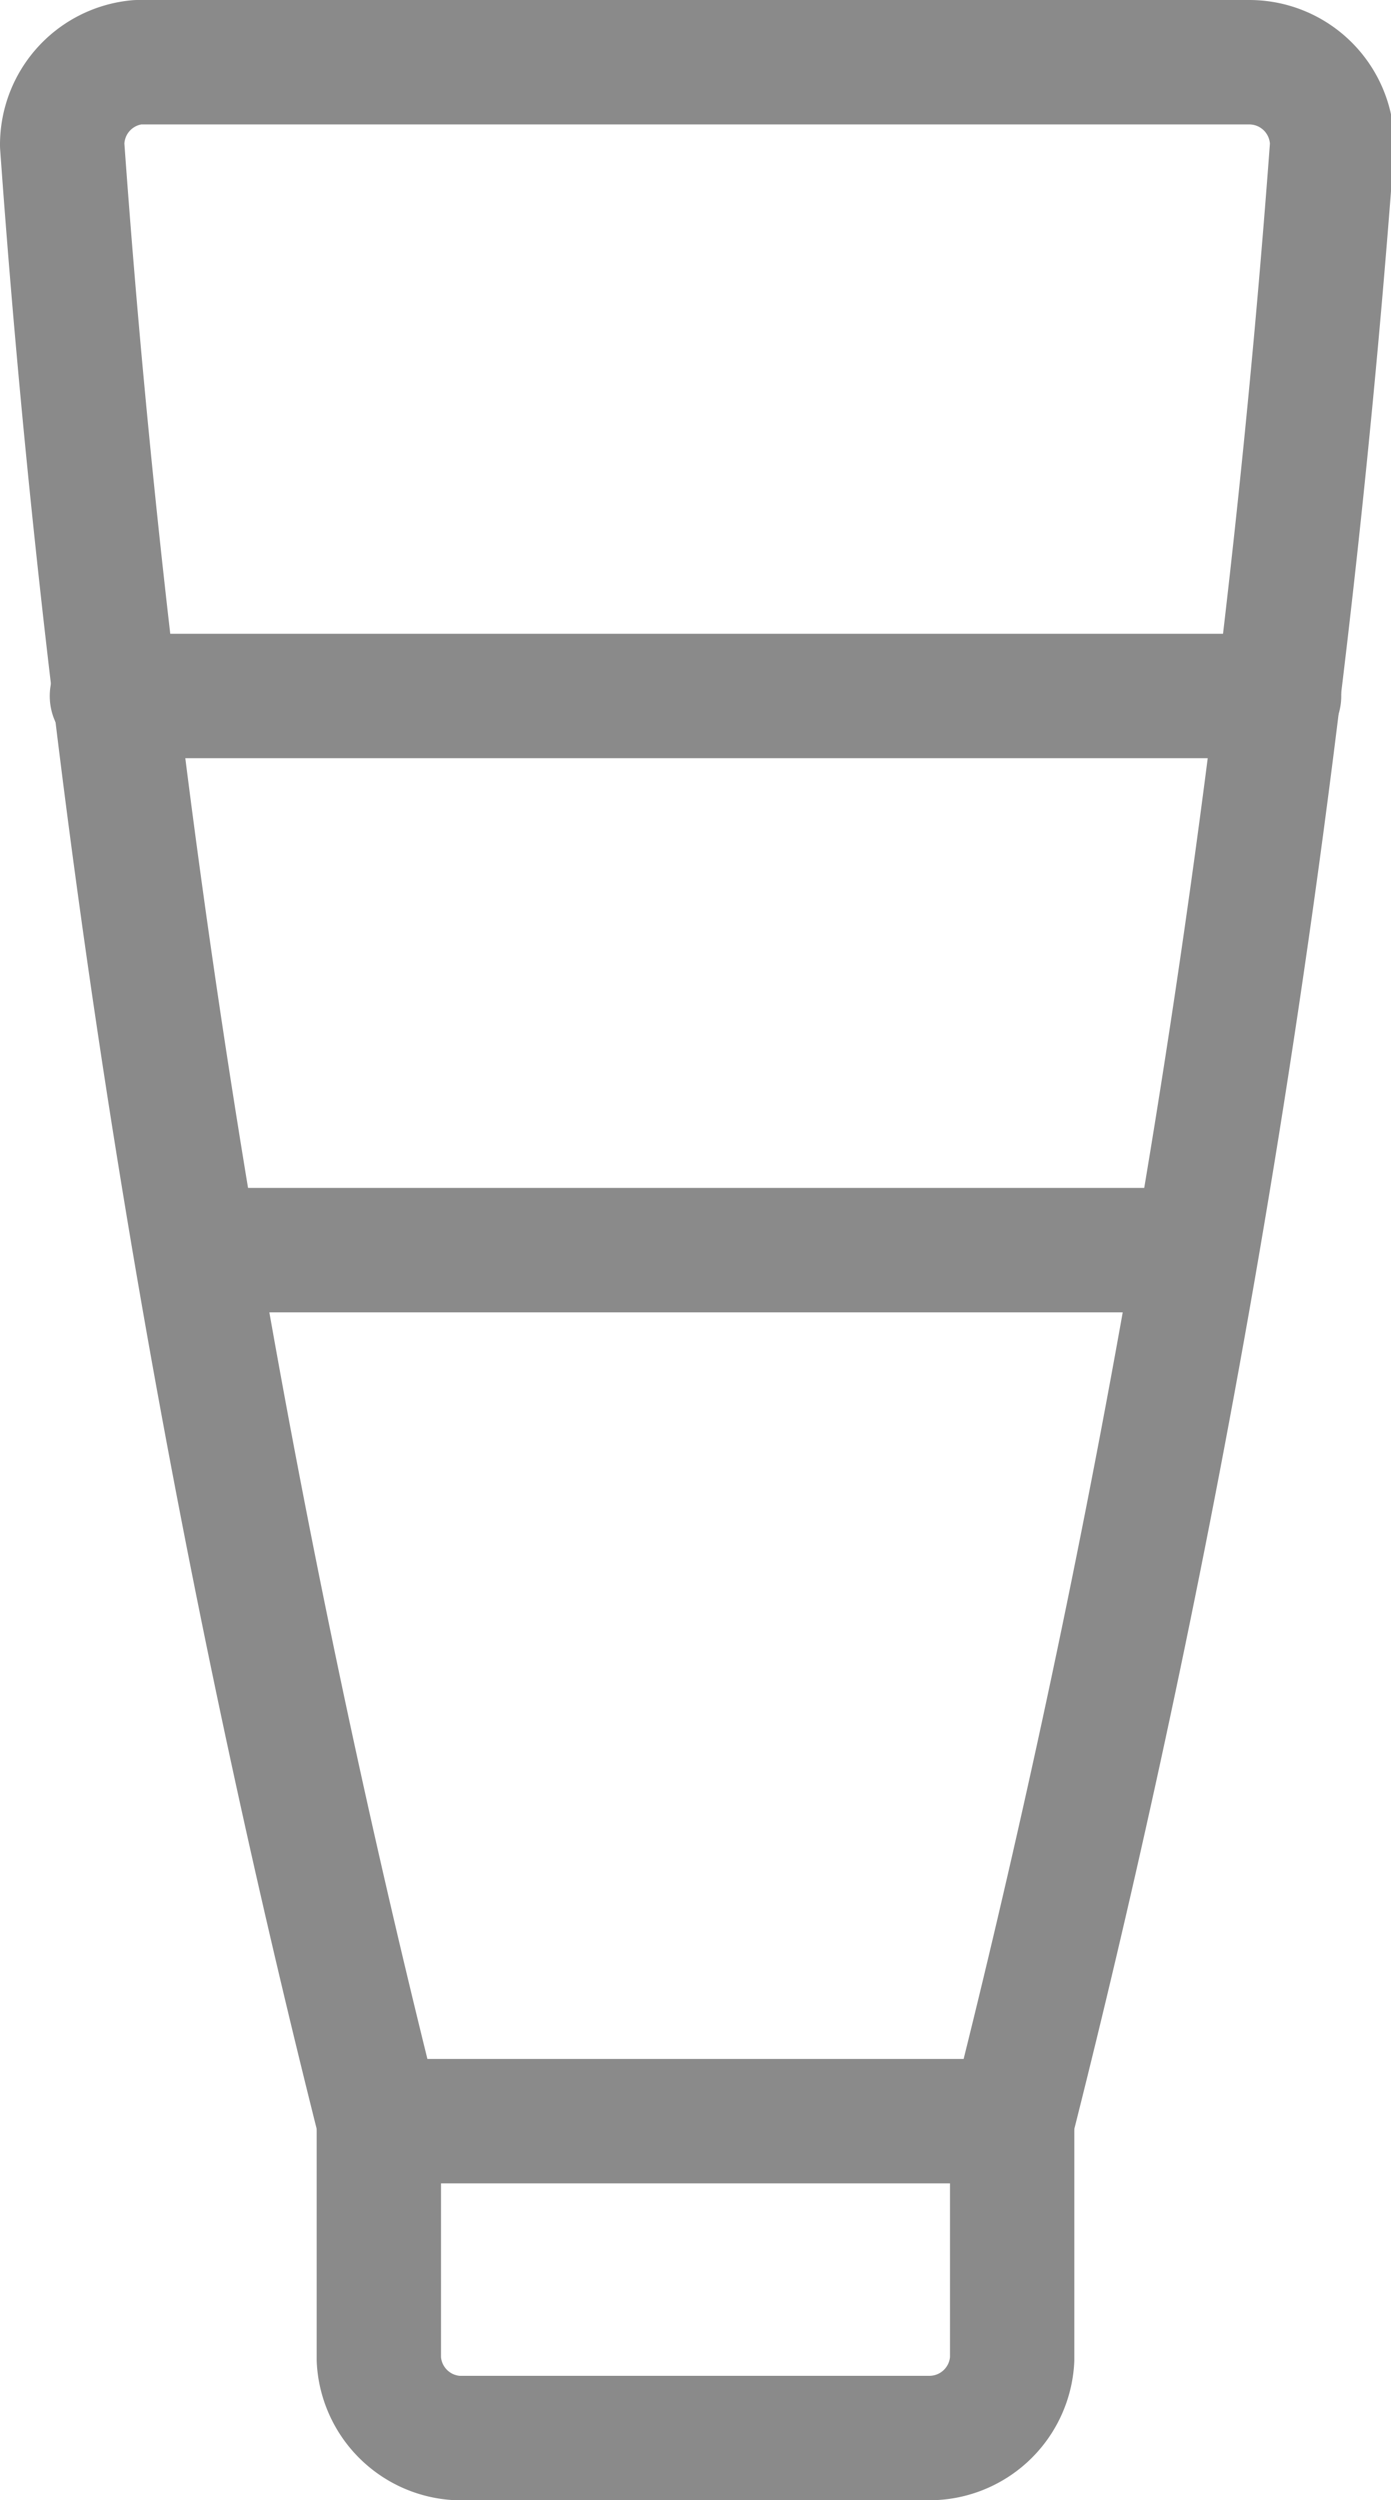
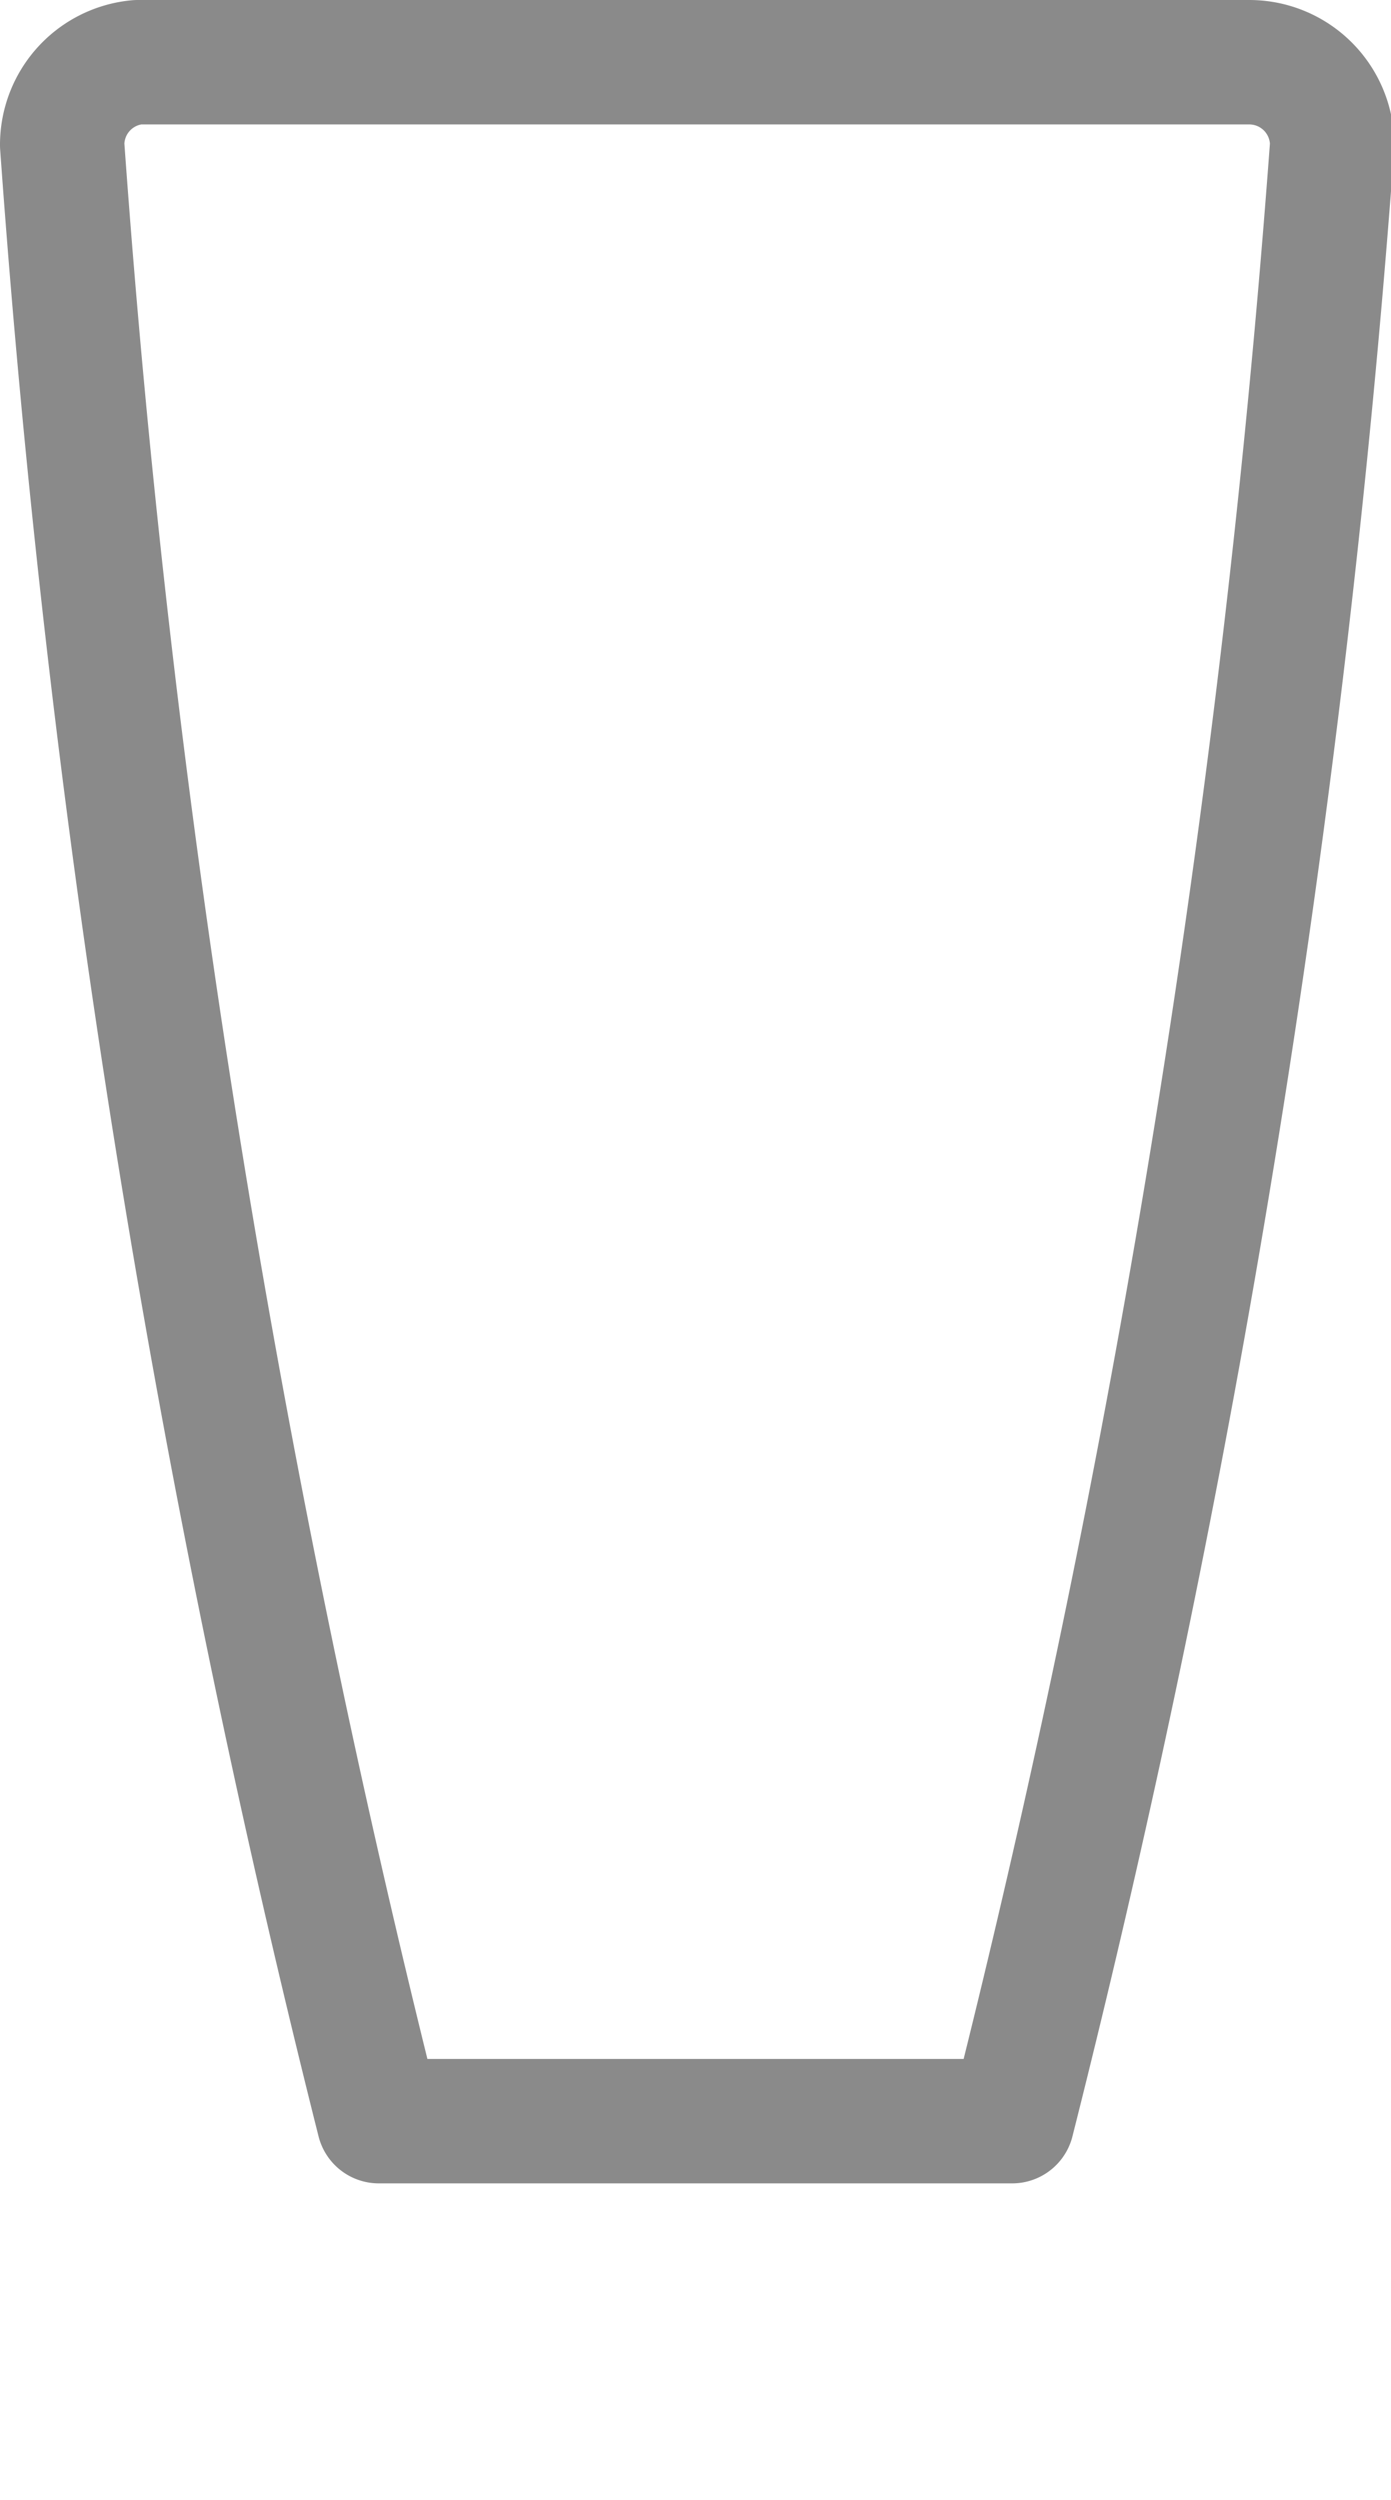
<svg xmlns="http://www.w3.org/2000/svg" viewBox="0 0 16.78 30.14">
  <defs>
    <style>.cls-1{fill:none;stroke:#8a8a8a;stroke-linecap:round;stroke-linejoin:round;stroke-width:1.5px;}</style>
  </defs>
  <title>icon-product01</title>
  <g id="Layer_2" data-name="Layer 2">
    <g id="Layer_1-2" data-name="Layer 1">
      <path class="cls-1" d="M12.21,25.57H4.57A138,138,0,0,1,.75,1.75a1,1,0,0,1,.91-1H15.07a1,1,0,0,1,1,1v0A138.93,138.93,0,0,1,12.21,25.57Z" />
-       <path class="cls-1" d="M12.21,25.57v2.87a1,1,0,0,1-1,.95H5.52a1,1,0,0,1-.95-.95V25.57" />
-       <path class="cls-1" d="M1.35,8.39H15.43" />
-       <path class="cls-1" d="M2.37,15.07h12" />
    </g>
  </g>
</svg>